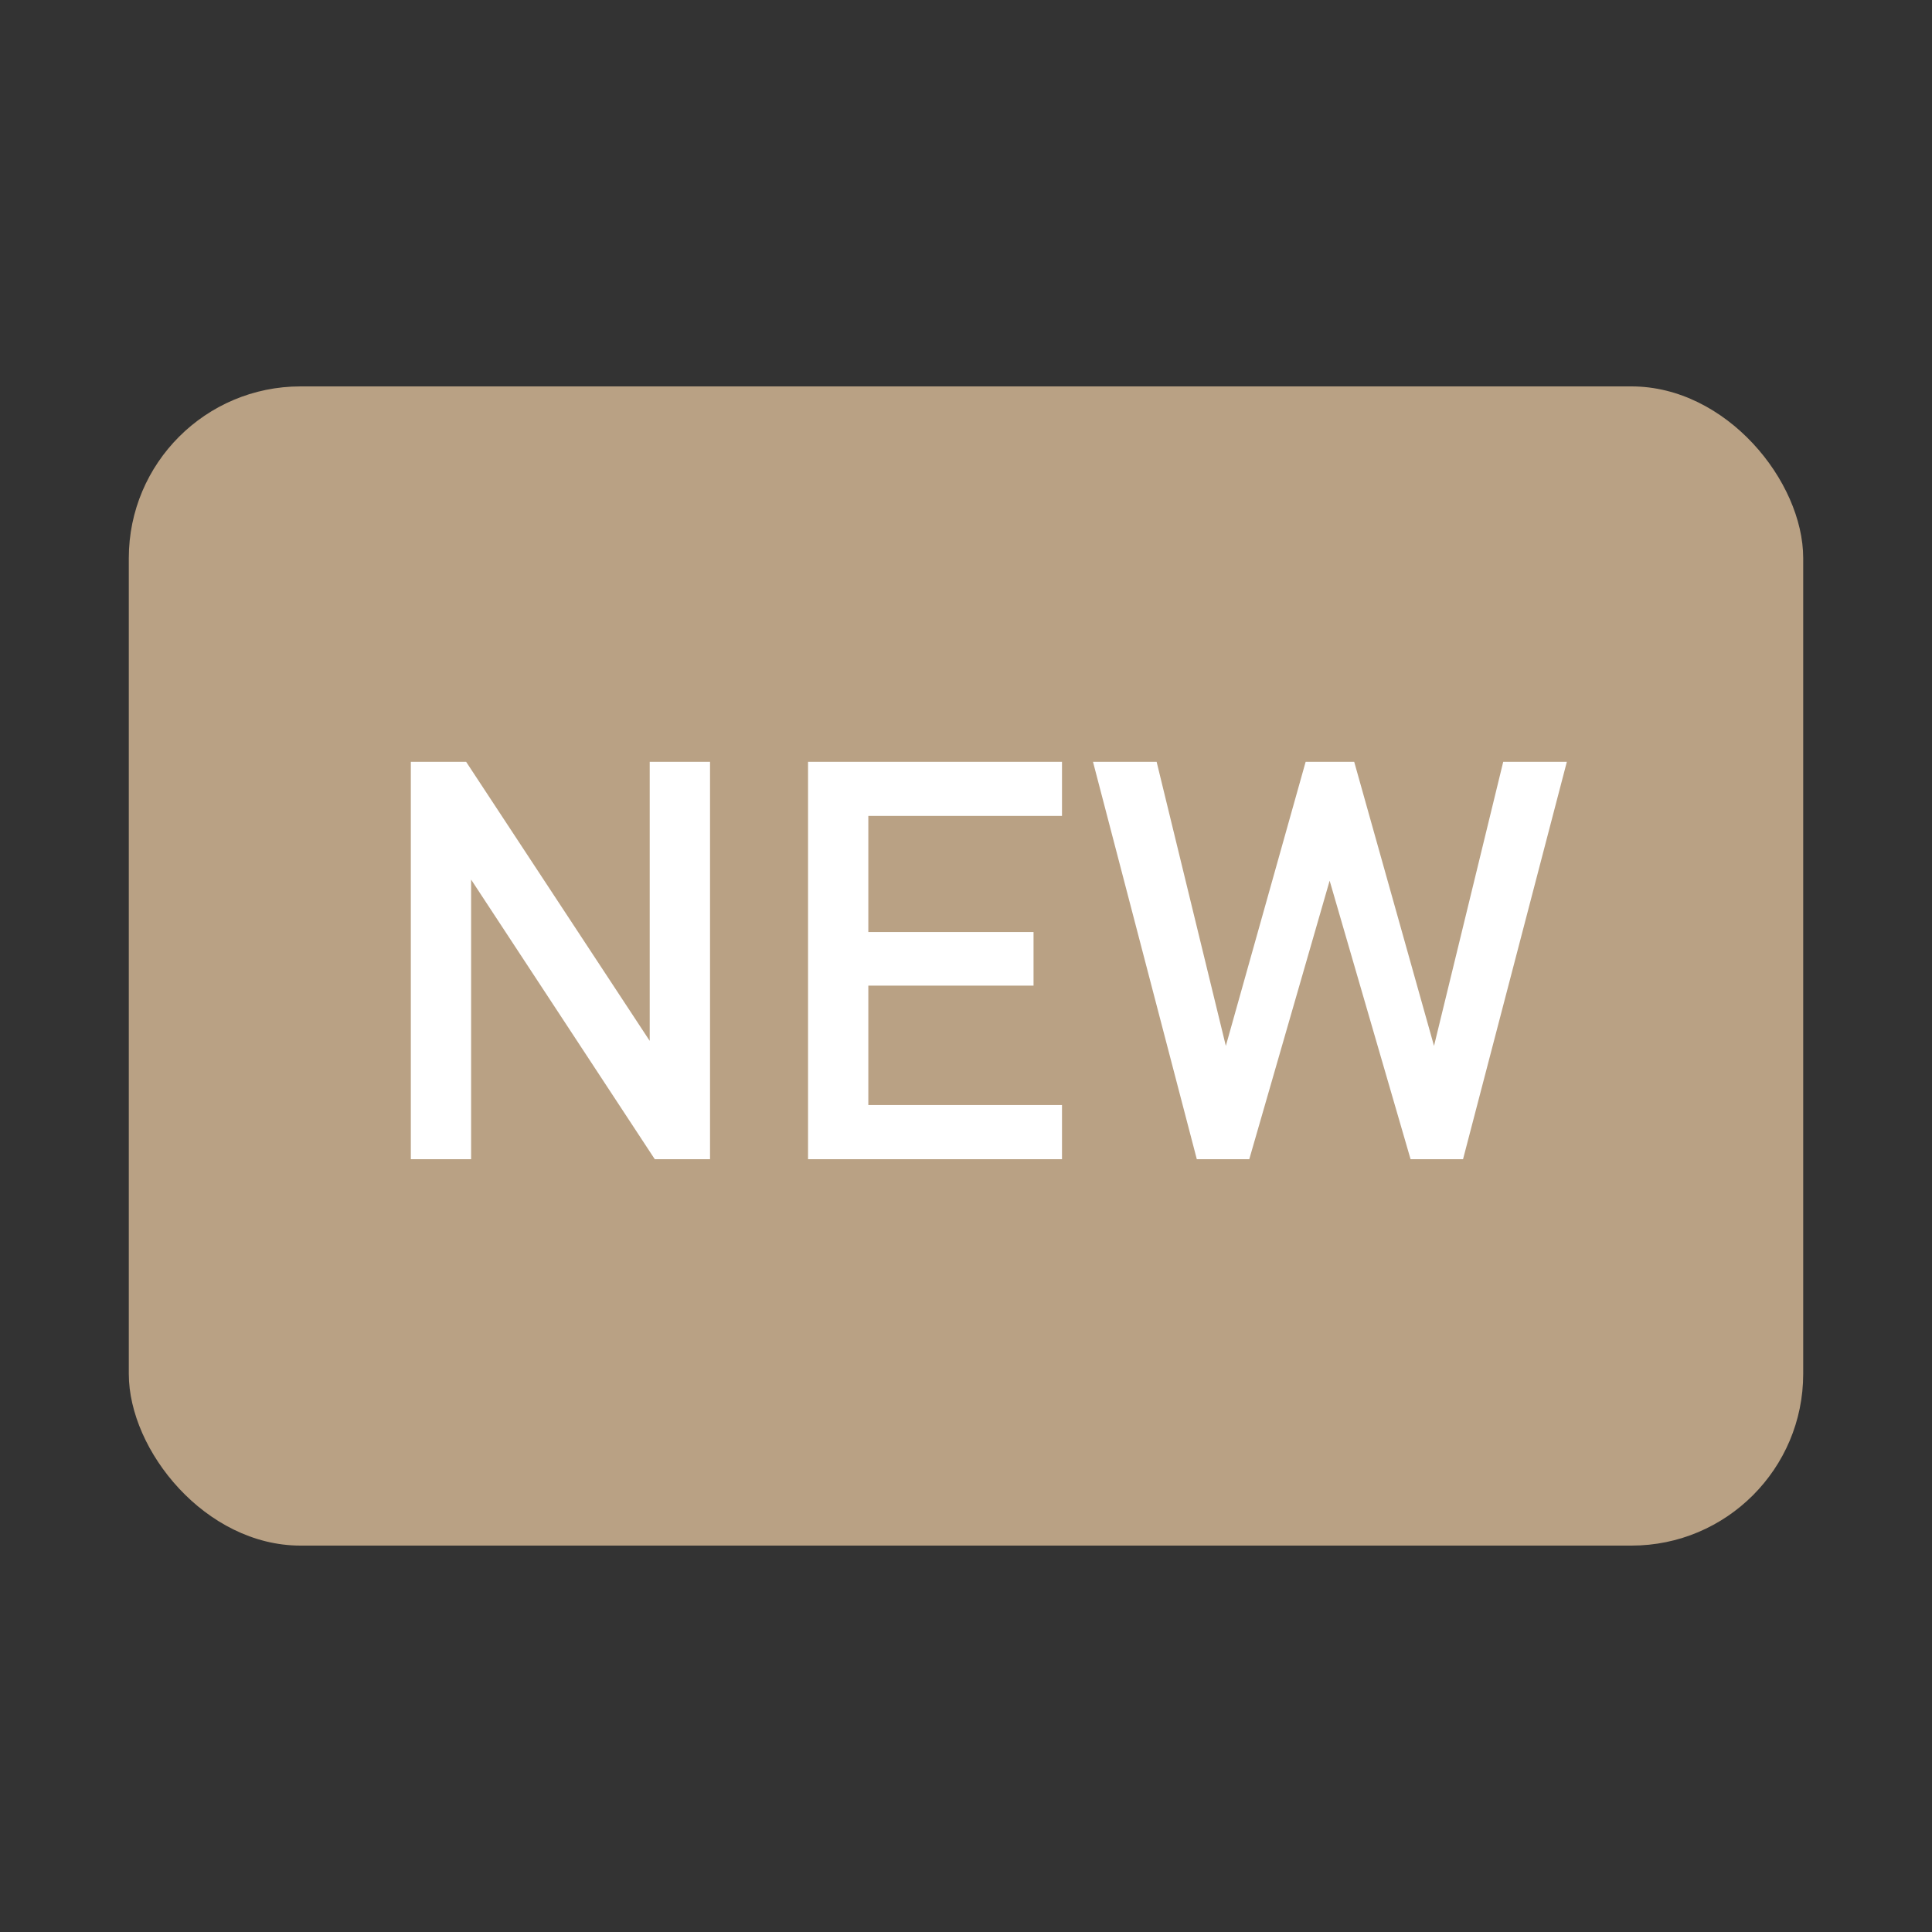
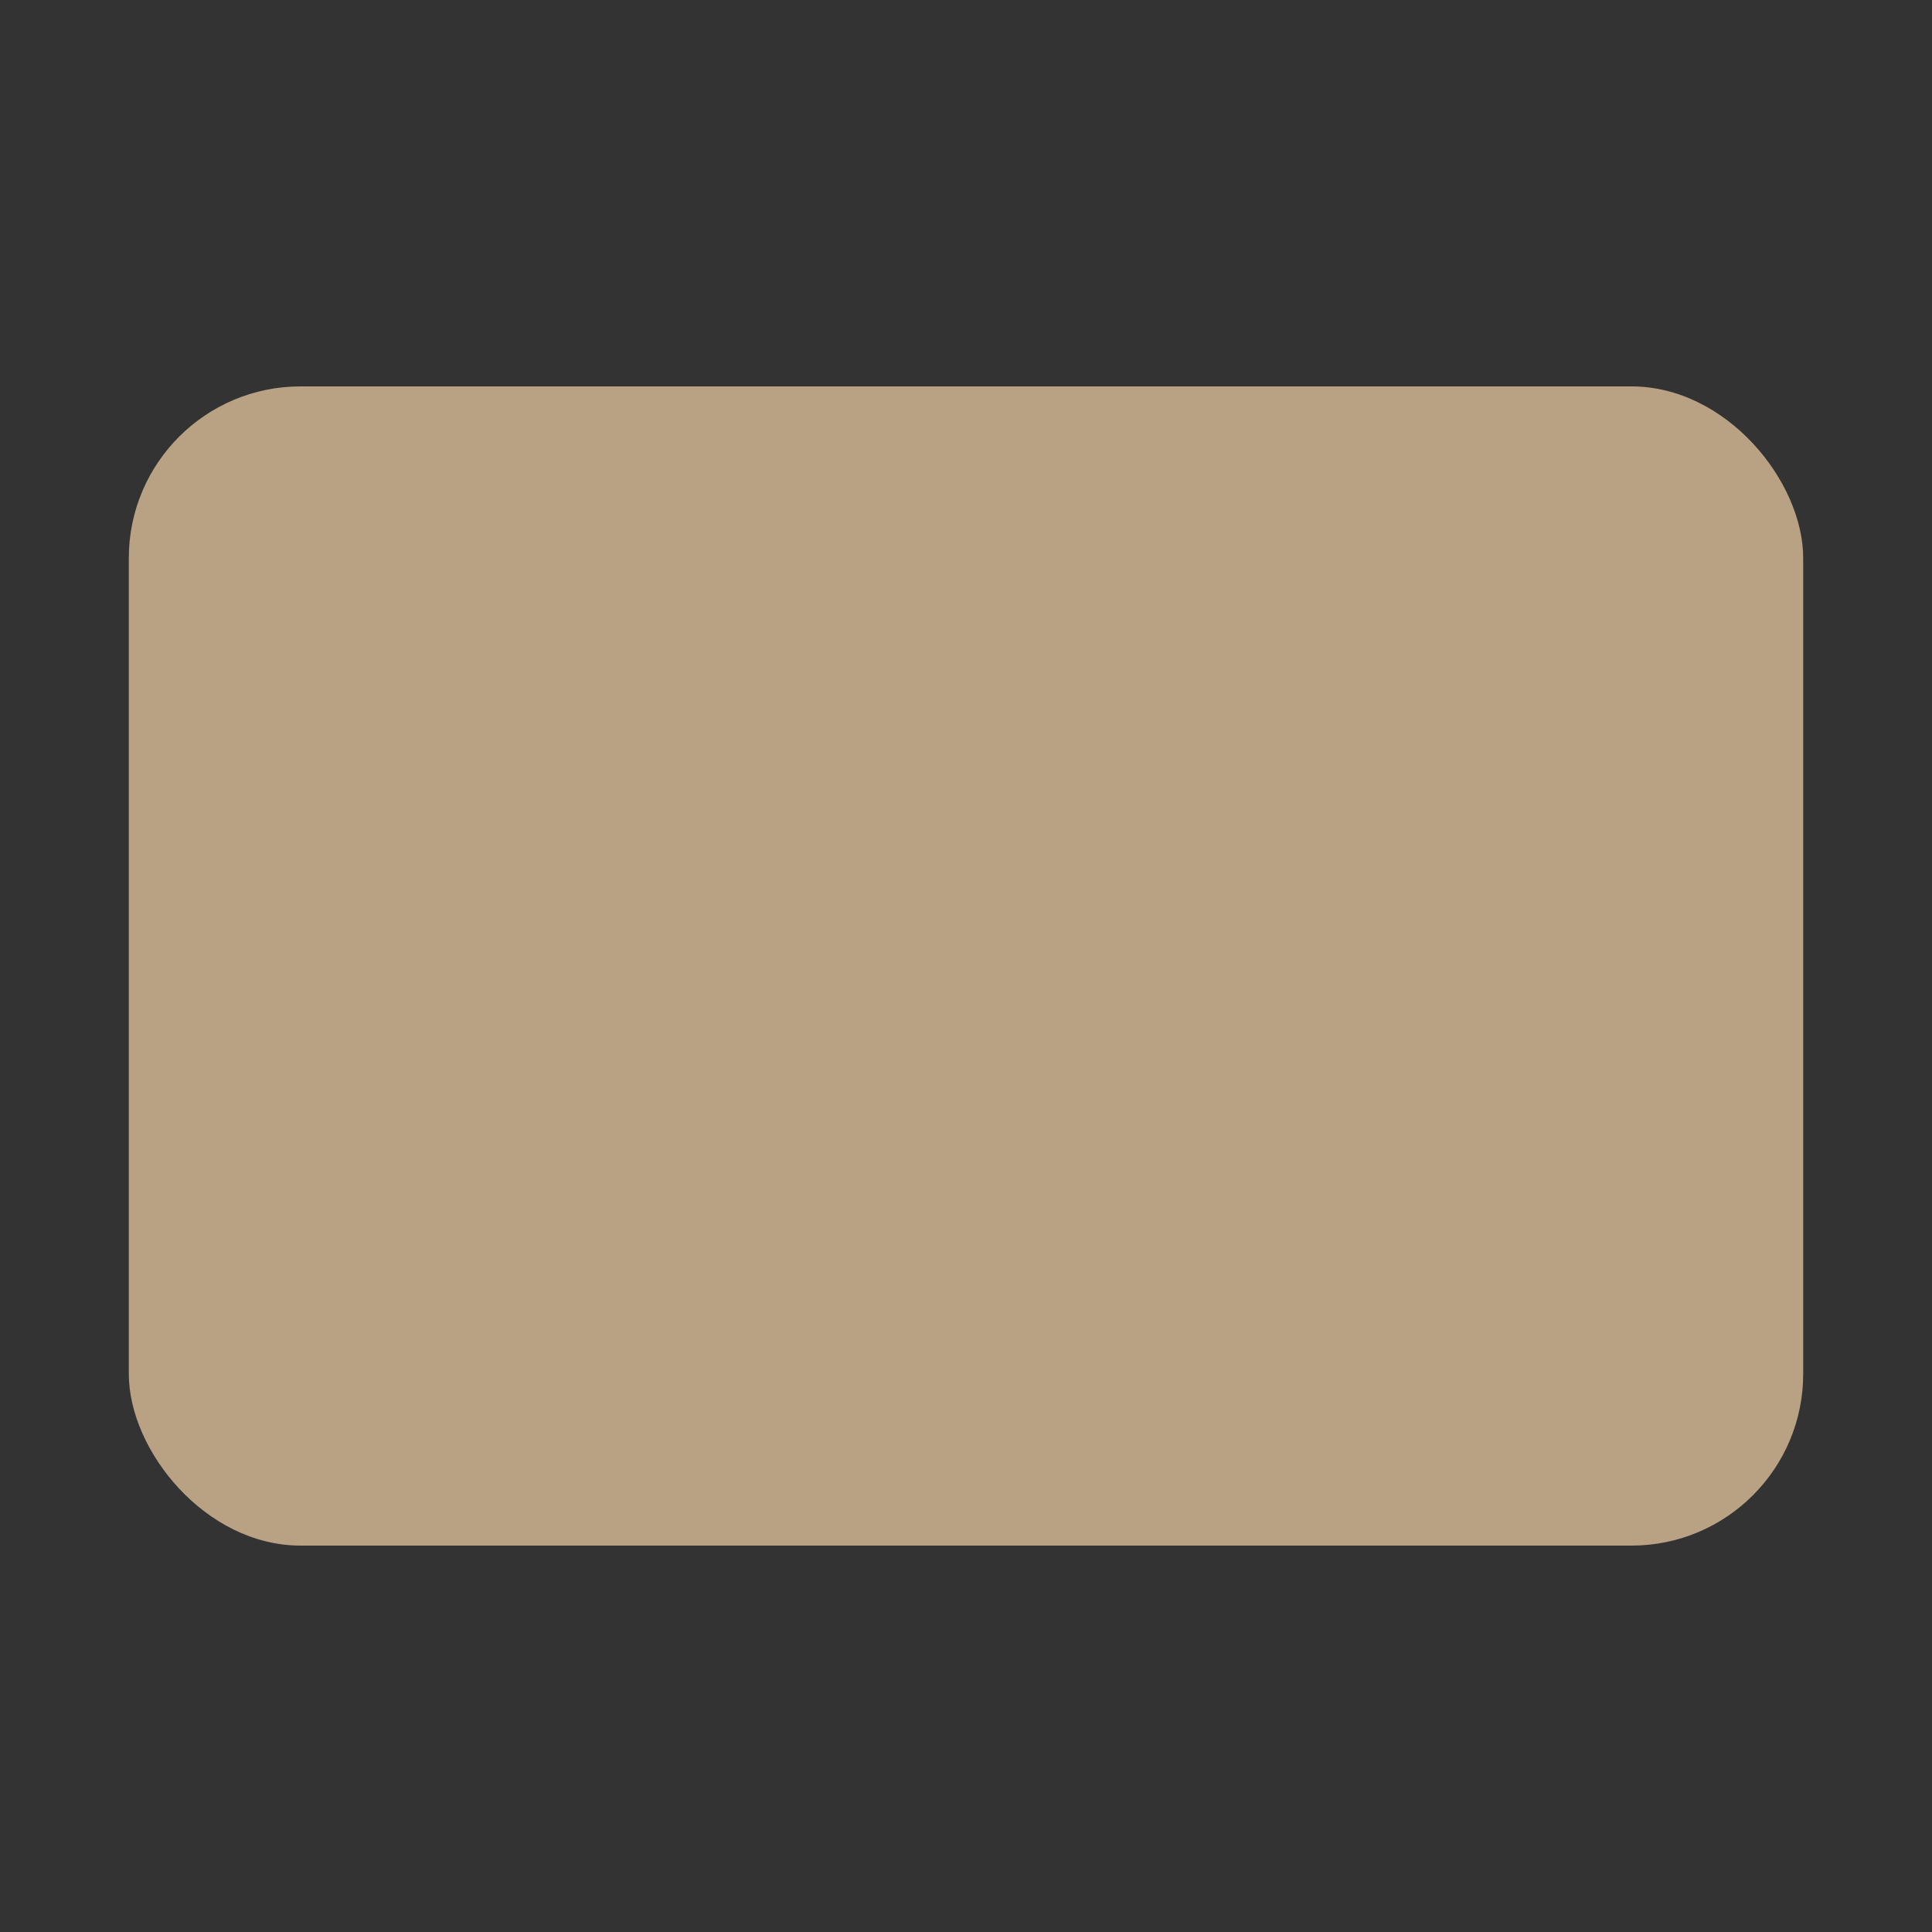
<svg xmlns="http://www.w3.org/2000/svg" width="45" height="45" viewBox="0 0 45 45" fill="none">
  <rect x="0" y="0" width="45" height="45" fill="#333333" stroke="none" />
  <rect x="3" y="9" width="39" height="27" rx="4" fill="#B9A184" />
-   <path d="M16.538 27H15.251L10.973 20.487V27H9.569V17.744H10.857L15.133 24.244V17.744H16.538V27ZM24.736 27H18.821V17.744H24.736V19.005H20.225V21.709H24.073V22.957H20.225V25.739H24.736V27ZM36.495 17.744L34.077 27H32.855L30.97 20.513L29.098 27H27.876L25.458 17.744H26.94L28.552 24.361L30.411 17.744H31.542L33.401 24.361L35.013 17.744H36.495Z" fill="white" />
</svg>